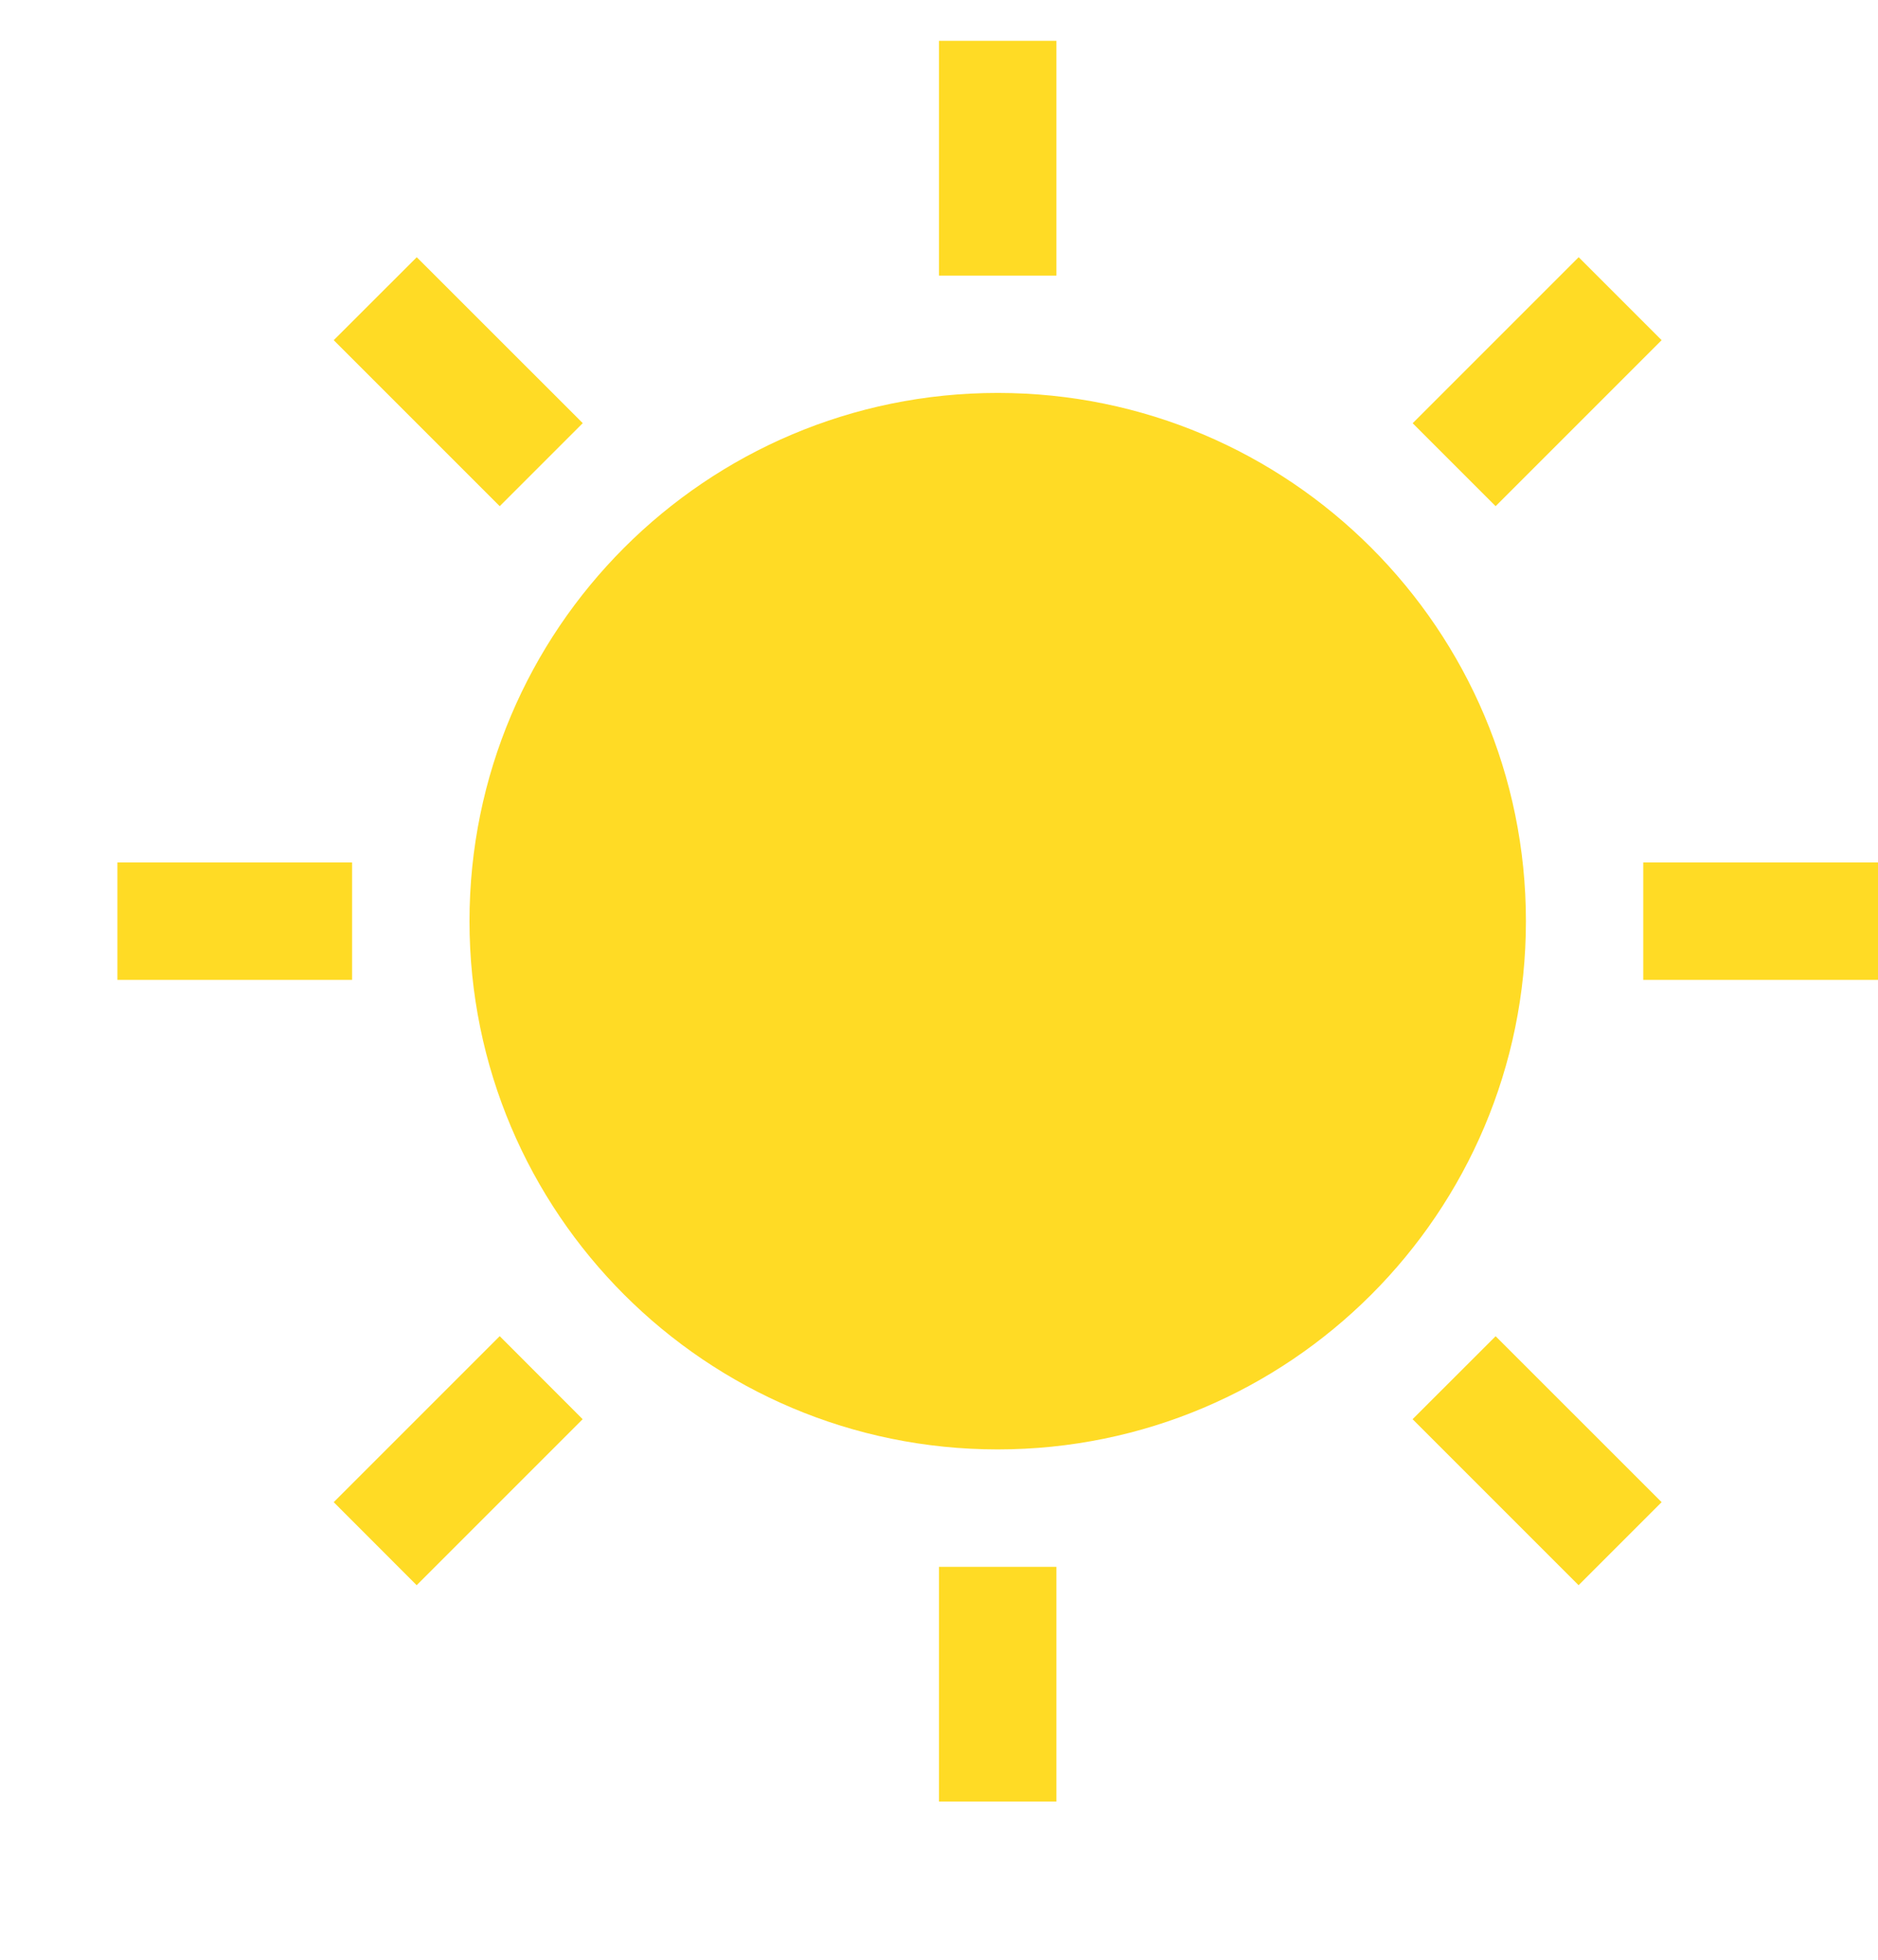
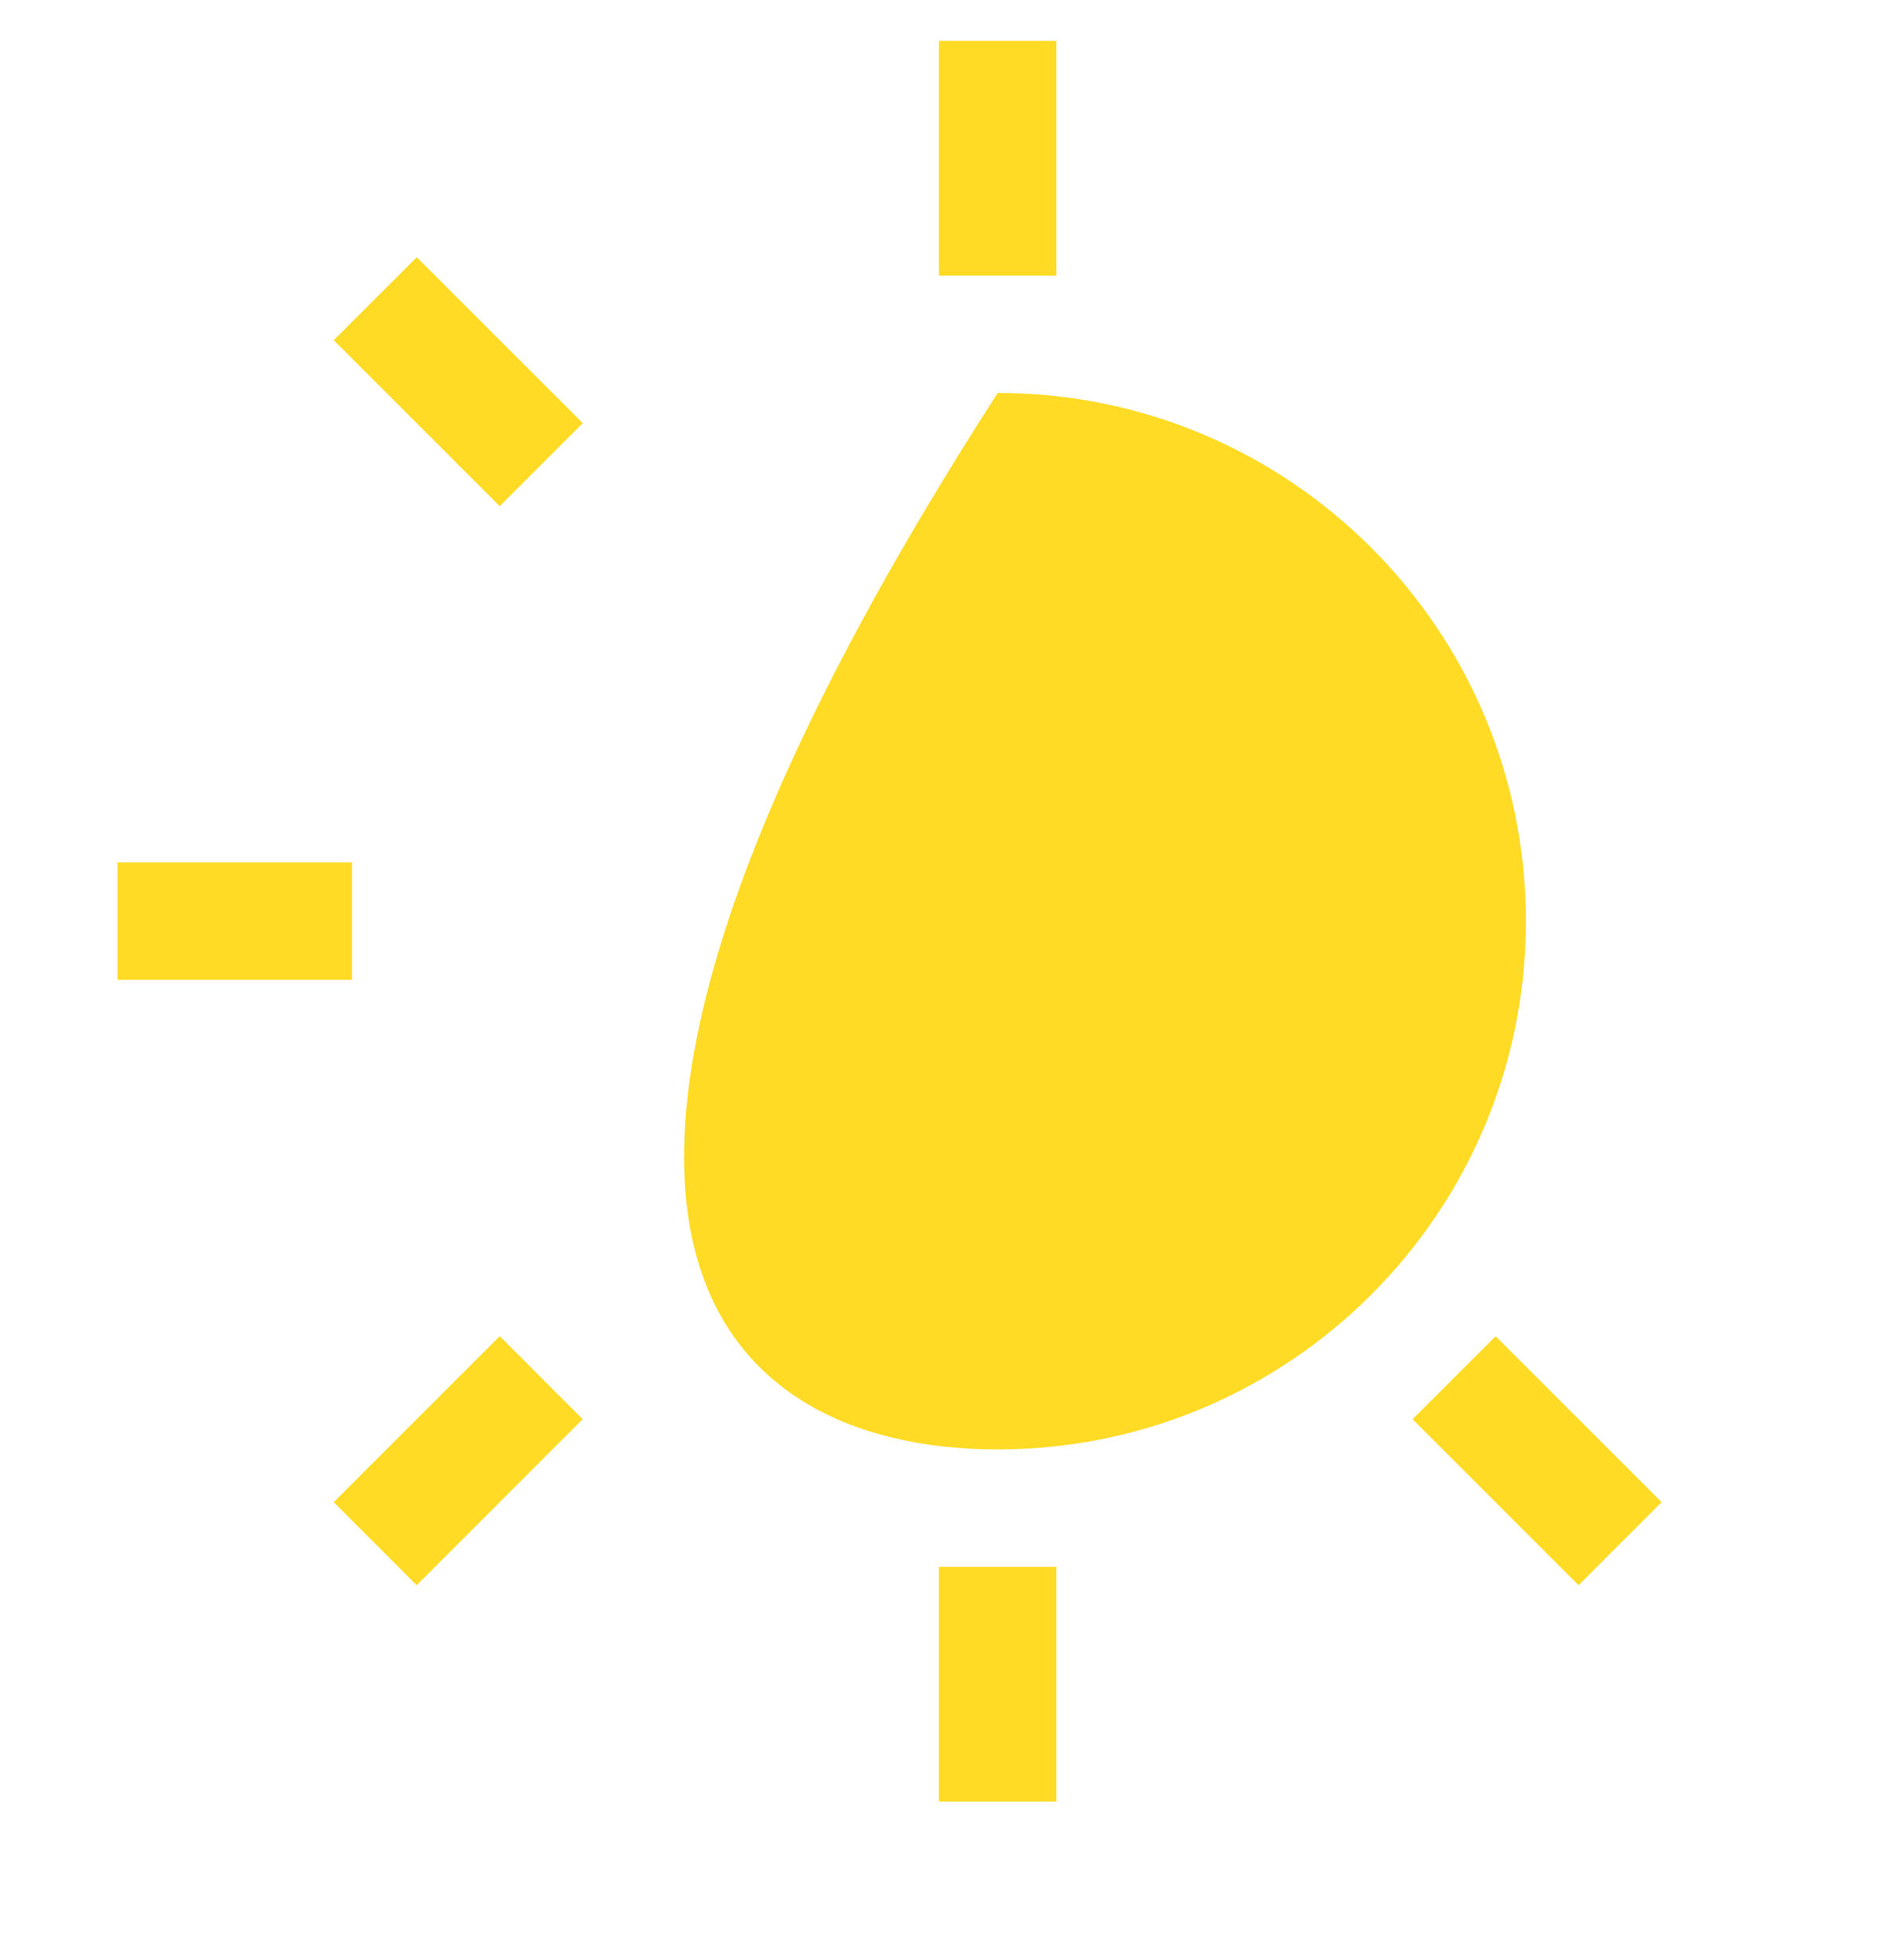
<svg xmlns="http://www.w3.org/2000/svg" width="23" height="24" viewBox="0 0 23 24" fill="none">
  <g clip-path="url(#clip0_2009_2620)">
-     <path d="M12.219 17.75C15.791 17.75 18.688 14.854 18.688 11.281C18.688 7.709 15.791 4.812 12.219 4.812C8.646 4.812 5.75 7.709 5.75 11.281C5.75 14.854 8.646 17.75 12.219 17.75Z" fill="#FFDB25" />
+     <path d="M12.219 17.75C15.791 17.75 18.688 14.854 18.688 11.281C18.688 7.709 15.791 4.812 12.219 4.812C5.75 14.854 8.646 17.75 12.219 17.75Z" fill="#FFDB25" />
    <path d="M12.938 0.5H11.5V3.375H12.938V0.5Z" fill="#FFDB25" />
    <path d="M12.938 19.188H11.5V22.062H12.938V19.188Z" fill="#FFDB25" />
-     <path d="M23 10.562H20.125V12H23V10.562Z" fill="#FFDB25" />
    <path d="M4.312 10.562H1.438V12H4.312V10.562Z" fill="#FFDB25" />
    <path d="M18.317 16.364L17.3 17.38L19.333 19.413L20.35 18.396L18.317 16.364Z" fill="#FFDB25" />
    <path d="M5.104 3.15L4.087 4.166L6.12 6.199L7.137 5.182L5.104 3.15Z" fill="#FFDB25" />
    <path d="M6.12 16.363L4.087 18.396L5.103 19.413L7.136 17.38L6.12 16.363Z" fill="#FFDB25" />
-     <path d="M19.334 3.15L17.301 5.183L18.317 6.199L20.35 4.166L19.334 3.15Z" fill="#FFDB25" />
  </g>
  <defs>
    <clipPath id="clip0_2009_2620">
      <rect width="23" height="23" fill="white" transform="translate(0 0.5)" />
    </clipPath>
  </defs>
</svg>